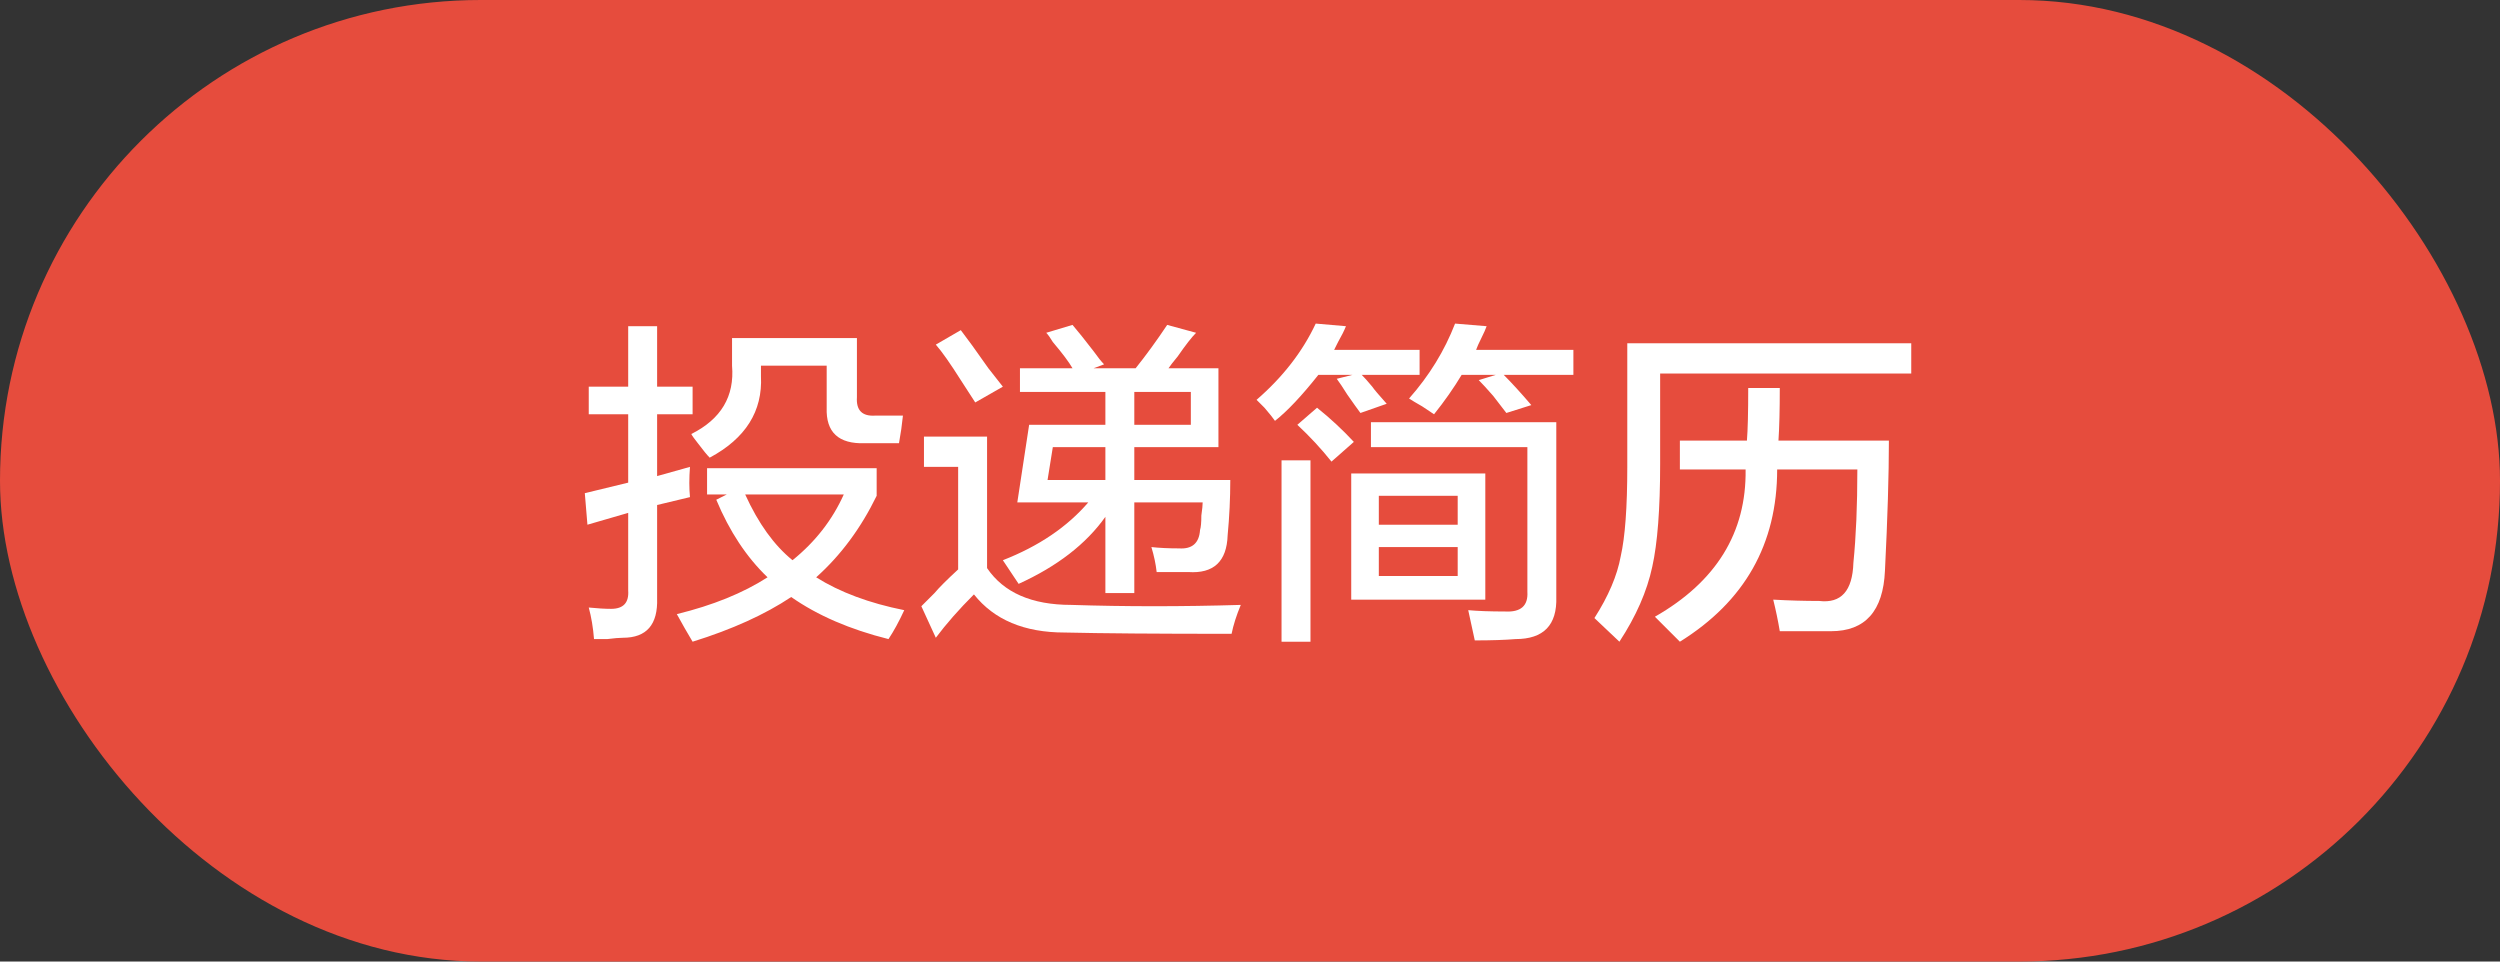
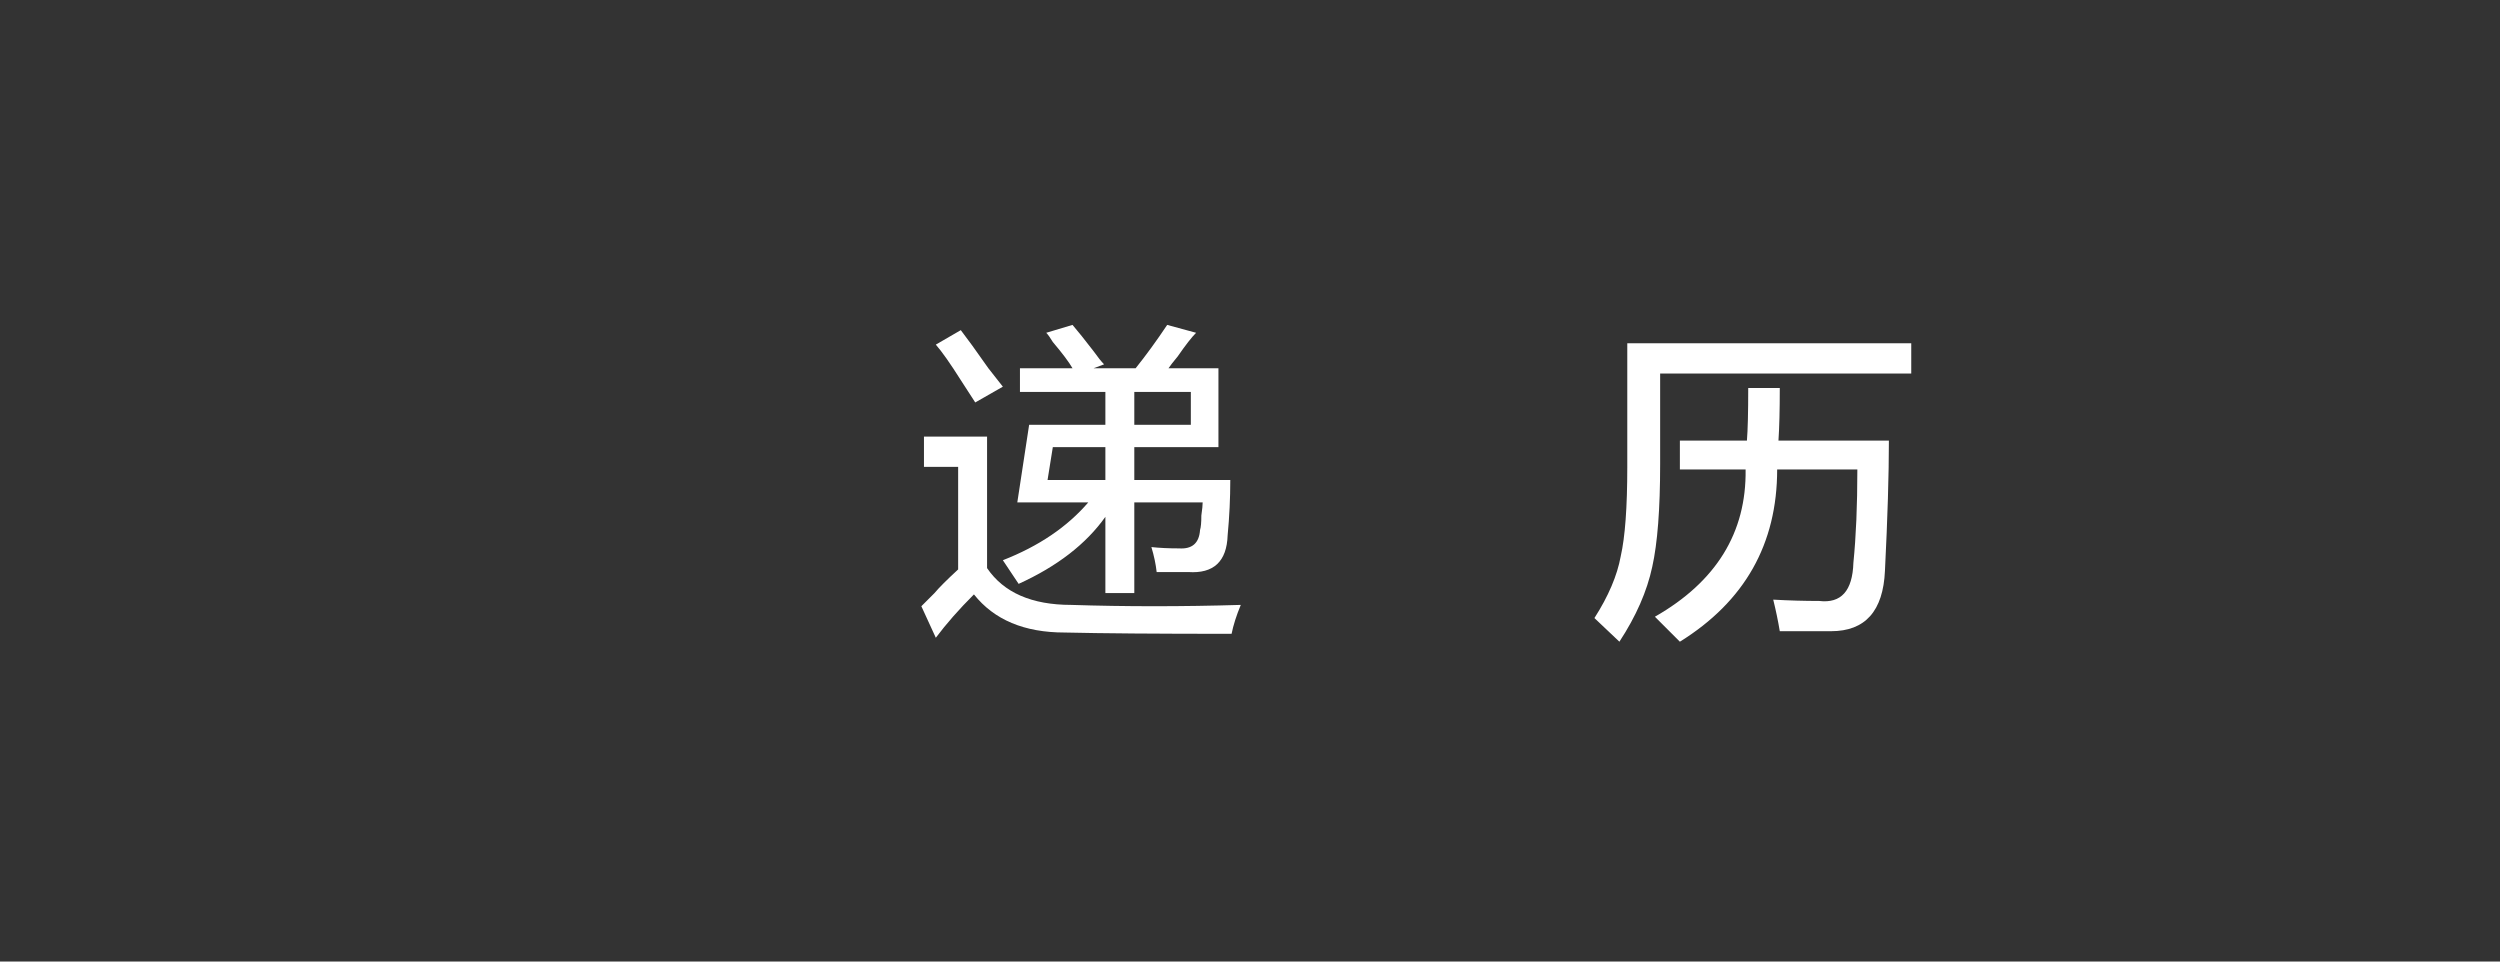
<svg xmlns="http://www.w3.org/2000/svg" width="104px" height="40px" viewBox="0 0 104 40" version="1.1">
  <rect x="0" y="0" width="104" height="40" fill="#333333" stroke="none" />
  <title>编组 32备份</title>
  <g id="草稿" stroke="none" stroke-width="1" fill="none" fill-rule="evenodd">
    <g id="画板" transform="translate(-496, -614)">
      <g id="编组-32备份" transform="translate(496, 614)">
-         <rect id="矩形" fill="#E64C3D" x="0" y="0" width="104" height="40" rx="20" />
        <g id="编组-2" transform="translate(24.328, 13.461)" fill="#FFFFFF" fill-rule="nonzero">
          <g id="投递简历">
-             <path d="M12.633,13.125 C11.029,12.724 9.68,12.141 8.586,11.375 C7.492,12.104 6.125,12.724 4.484,13.234 C4.266,12.87 4.047,12.487 3.828,12.086 C5.323,11.721 6.581,11.211 7.602,10.555 C6.727,9.716 6.016,8.641 5.469,7.328 L5.906,7.109 L5.086,7.109 L5.086,6.016 L12.141,6.016 L12.141,7.164 C11.484,8.513 10.646,9.643 9.625,10.555 C10.609,11.174 11.831,11.63 13.289,11.922 C13.07,12.396 12.852,12.797 12.633,13.125 Z M0.164,3.773 L0.164,2.625 L1.805,2.625 L1.805,0.109 L3.008,0.109 L3.008,2.625 L4.484,2.625 L4.484,3.773 L3.008,3.773 L3.008,6.344 L4.375,5.961 C4.339,6.435 4.339,6.854 4.375,7.219 L3.008,7.547 L3.008,11.43 C3.044,12.523 2.57,13.07 1.586,13.07 C1.44,13.07 1.221,13.089 0.93,13.125 C0.674,13.125 0.492,13.125 0.383,13.125 C0.346,12.651 0.273,12.214 0.164,11.812 C0.529,11.849 0.839,11.867 1.094,11.867 C1.604,11.867 1.841,11.612 1.805,11.102 L1.805,7.875 L0.109,8.367 L0,7.055 L1.805,6.617 L1.805,3.773 L0.164,3.773 Z M5.195,5.578 C5.086,5.469 4.922,5.268 4.703,4.977 C4.557,4.794 4.466,4.667 4.43,4.594 C5.669,3.974 6.234,3.026 6.125,1.75 L6.125,0.602 L11.32,0.602 L11.32,3.062 C11.284,3.609 11.539,3.865 12.086,3.828 L13.234,3.828 C13.198,4.193 13.143,4.576 13.07,4.977 L11.648,4.977 C10.555,5.013 10.026,4.521 10.062,3.5 L10.062,1.75 L7.328,1.75 L7.328,2.188 C7.401,3.646 6.69,4.776 5.195,5.578 Z M10.773,7.109 L6.672,7.109 C7.219,8.312 7.875,9.224 8.641,9.844 C9.589,9.078 10.299,8.167 10.773,7.109 Z" id="形状" />
            <path d="M18.047,10.828 C17.828,10.5 17.609,10.172 17.391,9.844 C18.885,9.26 20.07,8.458 20.945,7.438 L17.992,7.438 L18.484,4.211 L21.656,4.211 L21.656,2.844 L18.102,2.844 L18.102,1.859 L20.289,1.859 C20.143,1.604 19.87,1.24 19.469,0.766 C19.359,0.583 19.268,0.456 19.195,0.383 L20.289,0.055 C20.508,0.31 20.799,0.674 21.164,1.148 C21.346,1.404 21.492,1.586 21.602,1.695 L21.164,1.859 L22.914,1.859 C23.352,1.312 23.789,0.711 24.227,0.055 L25.43,0.383 C25.247,0.565 24.992,0.893 24.664,1.367 C24.482,1.586 24.354,1.75 24.281,1.859 L26.359,1.859 L26.359,5.141 L22.859,5.141 L22.859,6.508 L26.852,6.508 C26.852,7.273 26.815,8.039 26.742,8.805 C26.706,9.898 26.159,10.409 25.102,10.336 C24.628,10.336 24.19,10.336 23.789,10.336 C23.753,10.008 23.68,9.661 23.57,9.297 C23.898,9.333 24.281,9.352 24.719,9.352 C25.266,9.388 25.557,9.133 25.594,8.586 C25.63,8.477 25.648,8.276 25.648,7.984 C25.685,7.729 25.703,7.547 25.703,7.438 L22.859,7.438 L22.859,11.211 L21.656,11.211 L21.656,8.039 C20.854,9.169 19.651,10.099 18.047,10.828 Z M14.602,13.07 L14,11.758 C14.109,11.648 14.292,11.466 14.547,11.211 C14.729,10.992 15.057,10.664 15.531,10.227 L15.531,5.961 L14.109,5.961 L14.109,4.703 L16.734,4.703 L16.734,10.172 C17.427,11.193 18.594,11.703 20.234,11.703 C22.495,11.776 24.846,11.776 27.289,11.703 C27.107,12.141 26.979,12.542 26.906,12.906 C23.807,12.906 21.492,12.888 19.961,12.852 C18.284,12.852 17.026,12.323 16.188,11.266 C15.568,11.885 15.039,12.487 14.602,13.07 Z M16.242,3.281 C16.096,3.062 15.896,2.753 15.641,2.352 C15.203,1.659 14.857,1.167 14.602,0.875 L15.641,0.273 C15.896,0.602 16.279,1.13 16.789,1.859 C17.081,2.224 17.281,2.479 17.391,2.625 L16.242,3.281 Z M25.211,2.844 L22.859,2.844 L22.859,4.211 L25.211,4.211 L25.211,2.844 Z M19.469,5.141 L19.25,6.508 L21.656,6.508 L21.656,5.141 L19.469,5.141 Z" id="形状" />
-             <path d="M31.883,11.484 L31.883,6.234 L37.461,6.234 L37.461,11.484 L31.883,11.484 Z M37.023,13.18 C36.951,12.852 36.859,12.432 36.75,11.922 C37.151,11.958 37.661,11.977 38.281,11.977 C38.938,12.013 39.247,11.74 39.211,11.156 L39.211,5.141 L32.703,5.141 L32.703,4.102 L40.414,4.102 L40.414,11.375 C40.451,12.542 39.885,13.125 38.719,13.125 C38.281,13.161 37.716,13.18 37.023,13.18 Z M28.711,4.047 C28.638,3.938 28.492,3.755 28.273,3.5 C28.128,3.354 28.018,3.245 27.945,3.172 C29.039,2.224 29.859,1.167 30.406,0 L31.664,0.109 C31.591,0.292 31.482,0.51 31.336,0.766 C31.263,0.911 31.208,1.021 31.172,1.094 L34.727,1.094 L34.727,2.133 L32.32,2.133 C32.43,2.242 32.576,2.406 32.758,2.625 C32.831,2.734 33.031,2.971 33.359,3.336 L32.266,3.719 C32.156,3.573 31.974,3.318 31.719,2.953 C31.536,2.661 31.391,2.443 31.281,2.297 L31.938,2.133 L30.516,2.133 C29.823,3.008 29.221,3.646 28.711,4.047 Z M35.328,3.773 C35.219,3.701 35.055,3.591 34.836,3.445 C34.581,3.299 34.398,3.19 34.289,3.117 C35.128,2.169 35.766,1.13 36.203,0 L37.516,0.109 C37.479,0.219 37.406,0.383 37.297,0.602 C37.188,0.82 37.115,0.984 37.078,1.094 L41.125,1.094 L41.125,2.133 L38.227,2.133 C38.555,2.461 38.938,2.88 39.375,3.391 L38.336,3.719 C38.227,3.573 38.044,3.336 37.789,3.008 C37.534,2.716 37.333,2.497 37.188,2.352 L37.898,2.133 L36.477,2.133 C36.148,2.68 35.766,3.227 35.328,3.773 Z M28.984,13.234 L28.984,5.688 L30.188,5.688 L30.188,13.234 L28.984,13.234 Z M33.031,9.297 L33.031,10.5 L36.312,10.5 L36.312,9.297 L33.031,9.297 Z M33.031,7.164 L33.031,8.367 L36.312,8.367 L36.312,7.164 L33.031,7.164 Z M31.062,5.742 C30.625,5.195 30.151,4.685 29.641,4.211 L30.461,3.5 C31.008,3.938 31.518,4.411 31.992,4.922 L31.062,5.742 Z" id="形状" />
            <path d="M45.555,13.234 C45.227,12.906 44.88,12.56 44.516,12.195 C47.068,10.737 48.326,8.695 48.289,6.07 L45.555,6.07 L45.555,4.867 L48.344,4.867 C48.38,4.43 48.398,3.701 48.398,2.68 L49.711,2.68 C49.711,3.591 49.693,4.32 49.656,4.867 L54.25,4.867 C54.25,6.289 54.195,8.094 54.086,10.281 C54.013,11.958 53.266,12.797 51.844,12.797 C51.078,12.797 50.367,12.797 49.711,12.797 C49.638,12.359 49.547,11.922 49.438,11.484 C50.094,11.521 50.732,11.539 51.352,11.539 C52.263,11.648 52.737,11.12 52.773,9.953 C52.883,8.859 52.938,7.565 52.938,6.07 L49.602,6.07 C49.602,9.169 48.253,11.557 45.555,13.234 Z M43.039,13.234 L42,12.25 C42.583,11.339 42.948,10.482 43.094,9.68 C43.276,8.878 43.367,7.638 43.367,5.961 L43.367,0.82 L55.18,0.82 L55.18,2.078 L44.734,2.078 L44.734,5.852 C44.734,7.711 44.625,9.133 44.406,10.117 C44.188,11.138 43.732,12.177 43.039,13.234 Z" id="形状" />
          </g>
        </g>
      </g>
    </g>
  </g>
</svg>